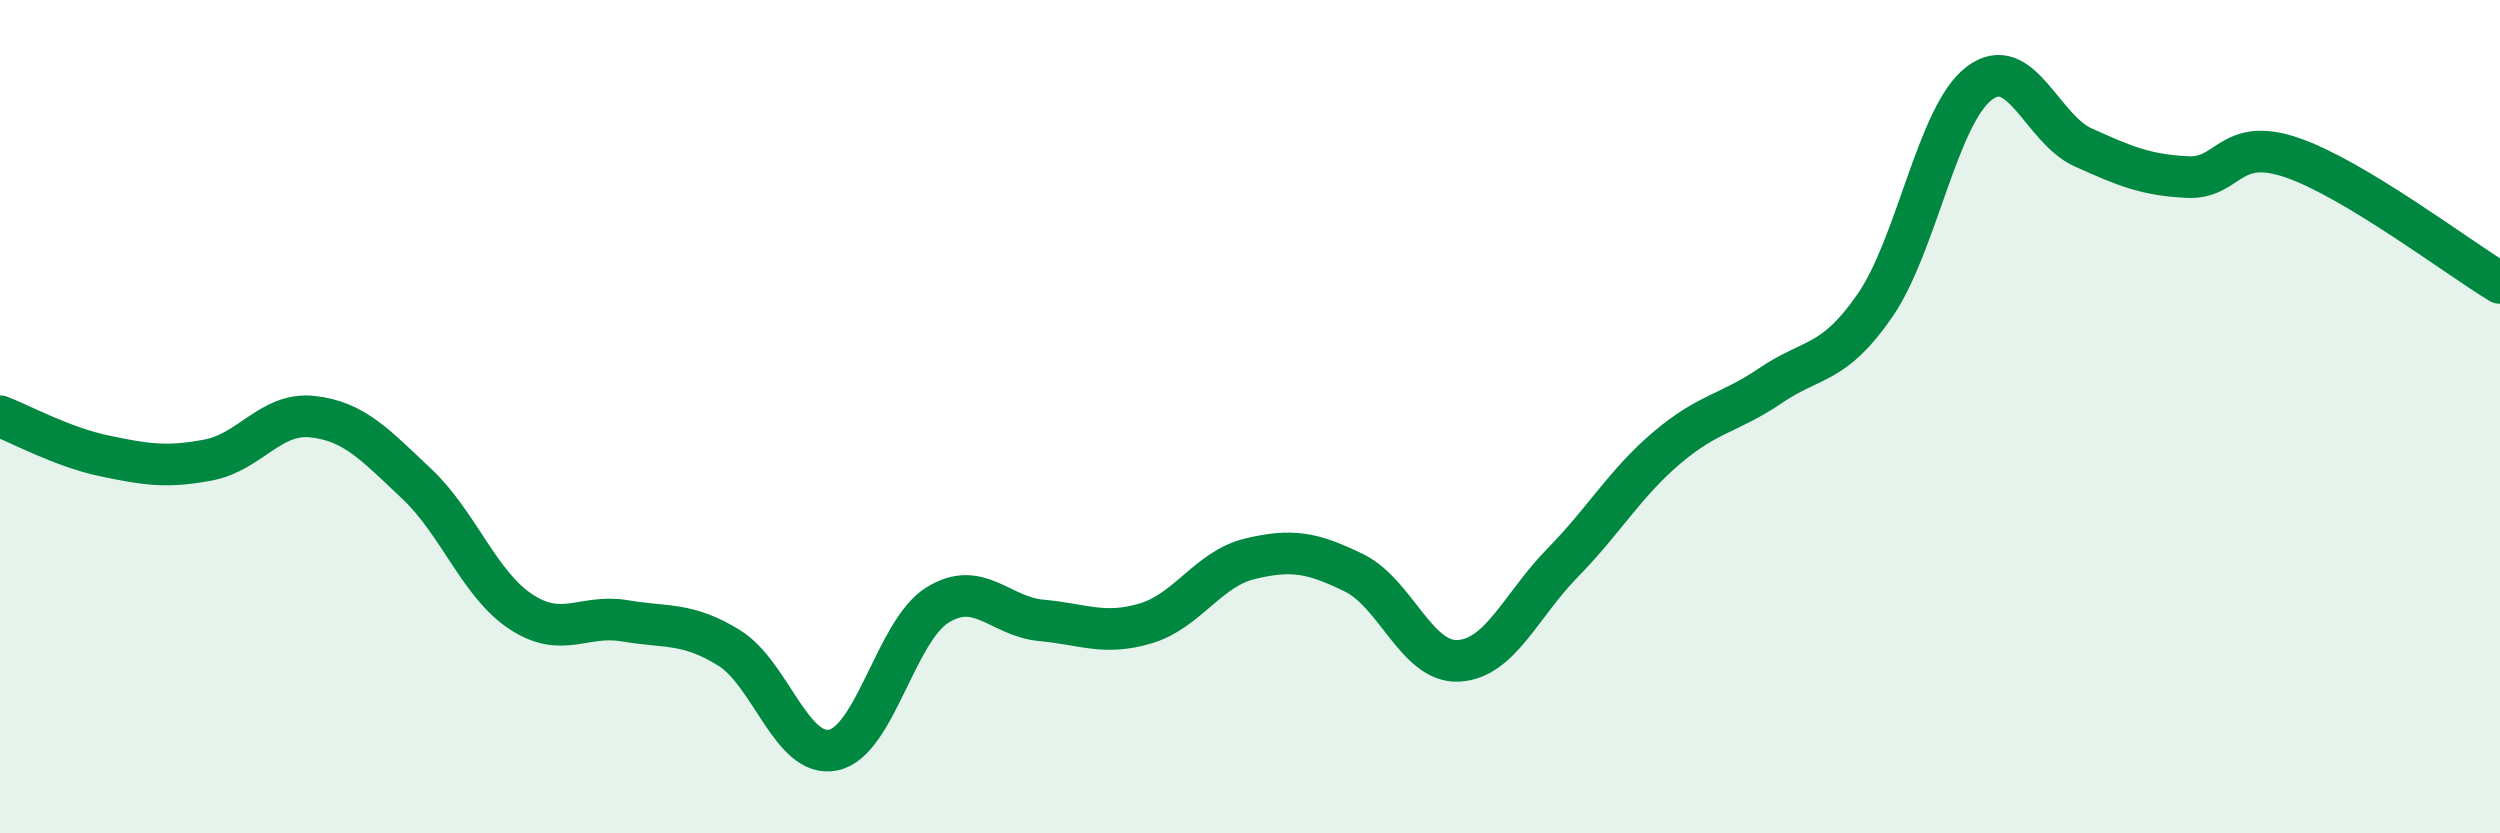
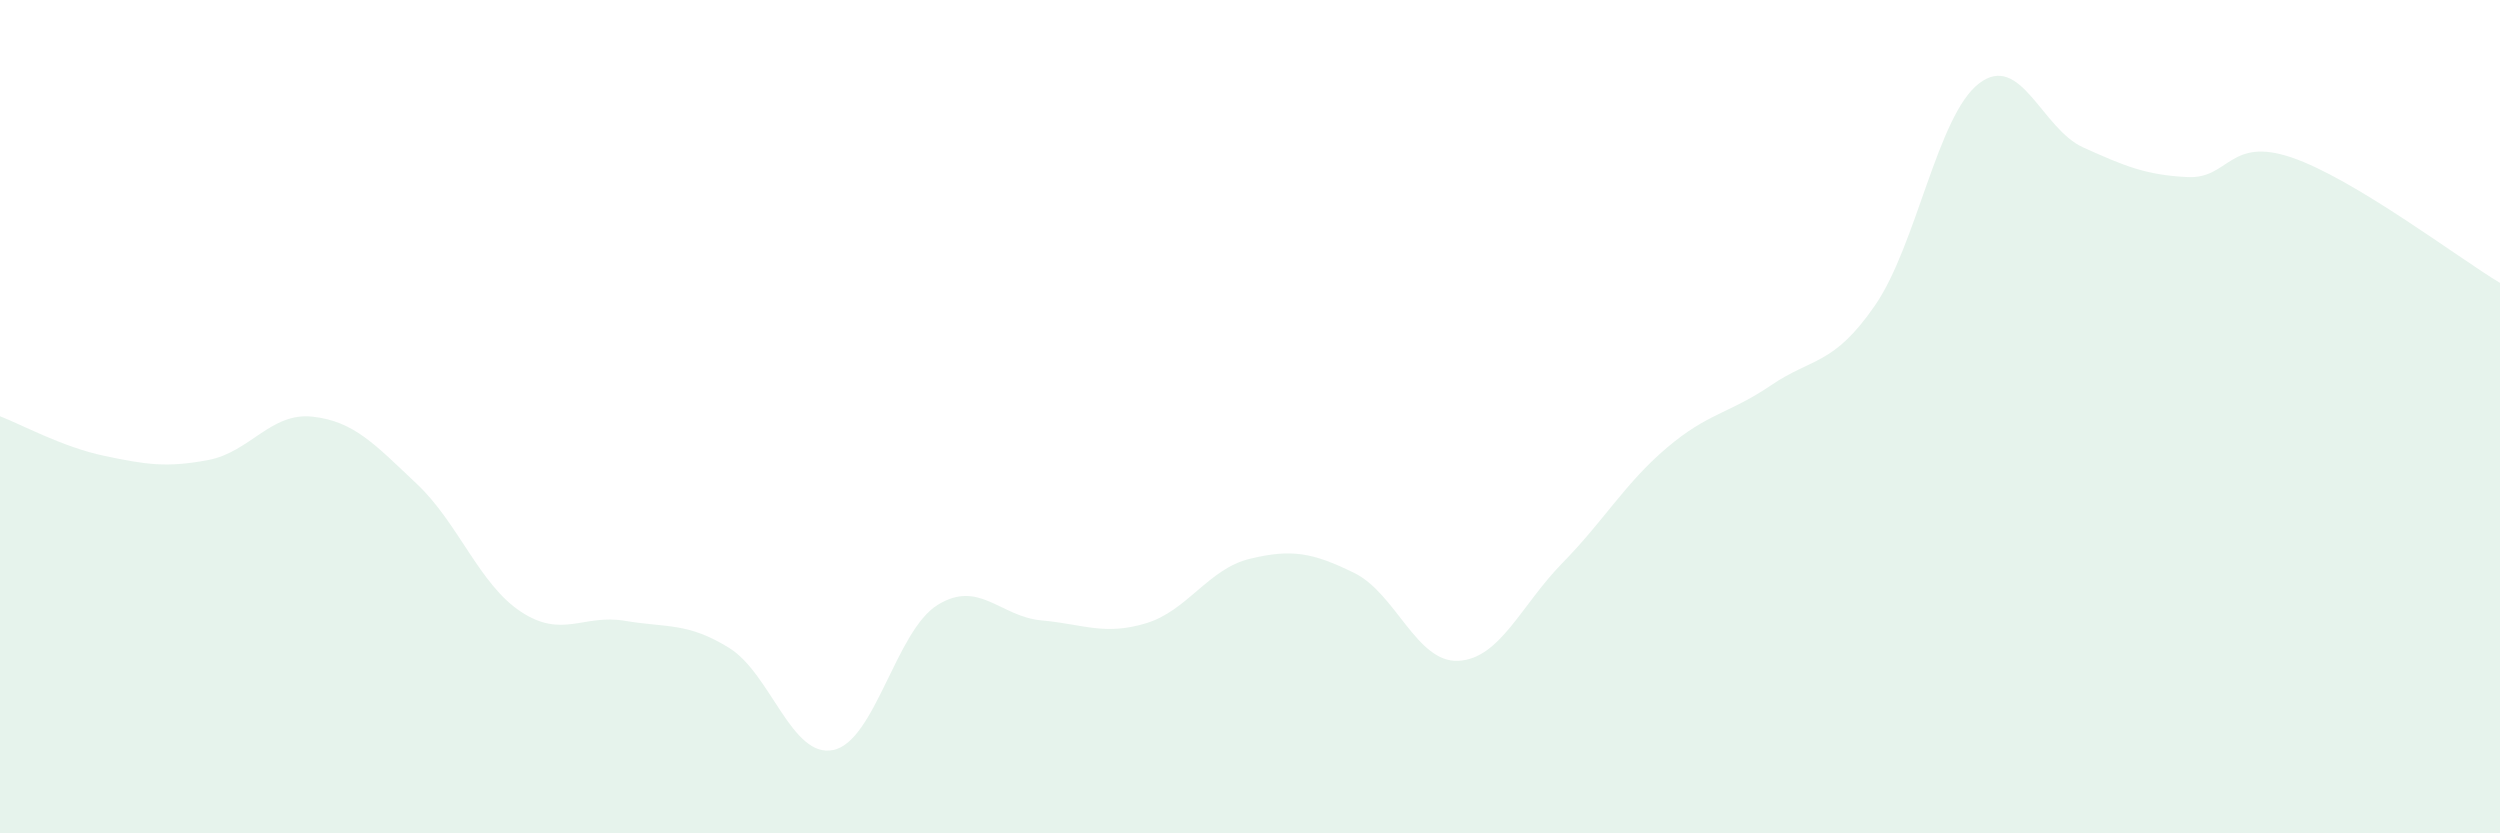
<svg xmlns="http://www.w3.org/2000/svg" width="60" height="20" viewBox="0 0 60 20">
  <path d="M 0,9.99 C 0.5,10.18 1.5,10.73 2.5,10.94 C 3.5,11.15 4,11.23 5,11.04 C 6,10.85 6.5,9.89 7.5,10 C 8.5,10.11 9,10.67 10,11.61 C 11,12.55 11.5,14.02 12.5,14.68 C 13.5,15.34 14,14.73 15,14.9 C 16,15.07 16.5,14.93 17.5,15.55 C 18.5,16.17 19,18.21 20,18 C 21,17.79 21.5,15.14 22.5,14.52 C 23.5,13.9 24,14.8 25,14.89 C 26,14.98 26.5,15.26 27.5,14.96 C 28.5,14.66 29,13.65 30,13.41 C 31,13.17 31.5,13.26 32.5,13.75 C 33.5,14.24 34,15.91 35,15.86 C 36,15.81 36.5,14.53 37.5,13.51 C 38.5,12.49 39,11.6 40,10.75 C 41,9.9 41.5,9.93 42.5,9.25 C 43.5,8.57 44,8.78 45,7.33 C 46,5.88 46.5,2.76 47.5,2 C 48.5,1.24 49,3.09 50,3.54 C 51,3.99 51.5,4.2 52.5,4.25 C 53.5,4.3 53.5,3.27 55,3.78 C 56.5,4.29 59,6.19 60,6.79L60 20L0 20Z" fill="#008740" opacity="0.1" stroke-linecap="round" stroke-linejoin="round" />
-   <path d="M 0,9.99 C 0.5,10.18 1.5,10.73 2.5,10.94 C 3.5,11.15 4,11.23 5,11.04 C 6,10.85 6.5,9.89 7.5,10 C 8.5,10.11 9,10.67 10,11.61 C 11,12.55 11.5,14.02 12.5,14.68 C 13.5,15.34 14,14.73 15,14.9 C 16,15.07 16.5,14.93 17.5,15.55 C 18.5,16.17 19,18.21 20,18 C 21,17.79 21.5,15.14 22.5,14.52 C 23.5,13.9 24,14.8 25,14.89 C 26,14.98 26.5,15.26 27.5,14.96 C 28.5,14.66 29,13.65 30,13.41 C 31,13.17 31.5,13.26 32.5,13.75 C 33.5,14.24 34,15.91 35,15.86 C 36,15.81 36.5,14.53 37.5,13.51 C 38.5,12.49 39,11.6 40,10.75 C 41,9.9 41.5,9.93 42.5,9.25 C 43.5,8.57 44,8.78 45,7.33 C 46,5.88 46.5,2.76 47.5,2 C 48.5,1.24 49,3.09 50,3.54 C 51,3.99 51.5,4.2 52.5,4.25 C 53.5,4.3 53.5,3.27 55,3.78 C 56.5,4.29 59,6.19 60,6.79" stroke="#008740" stroke-width="1" fill="none" stroke-linecap="round" stroke-linejoin="round" />
</svg>